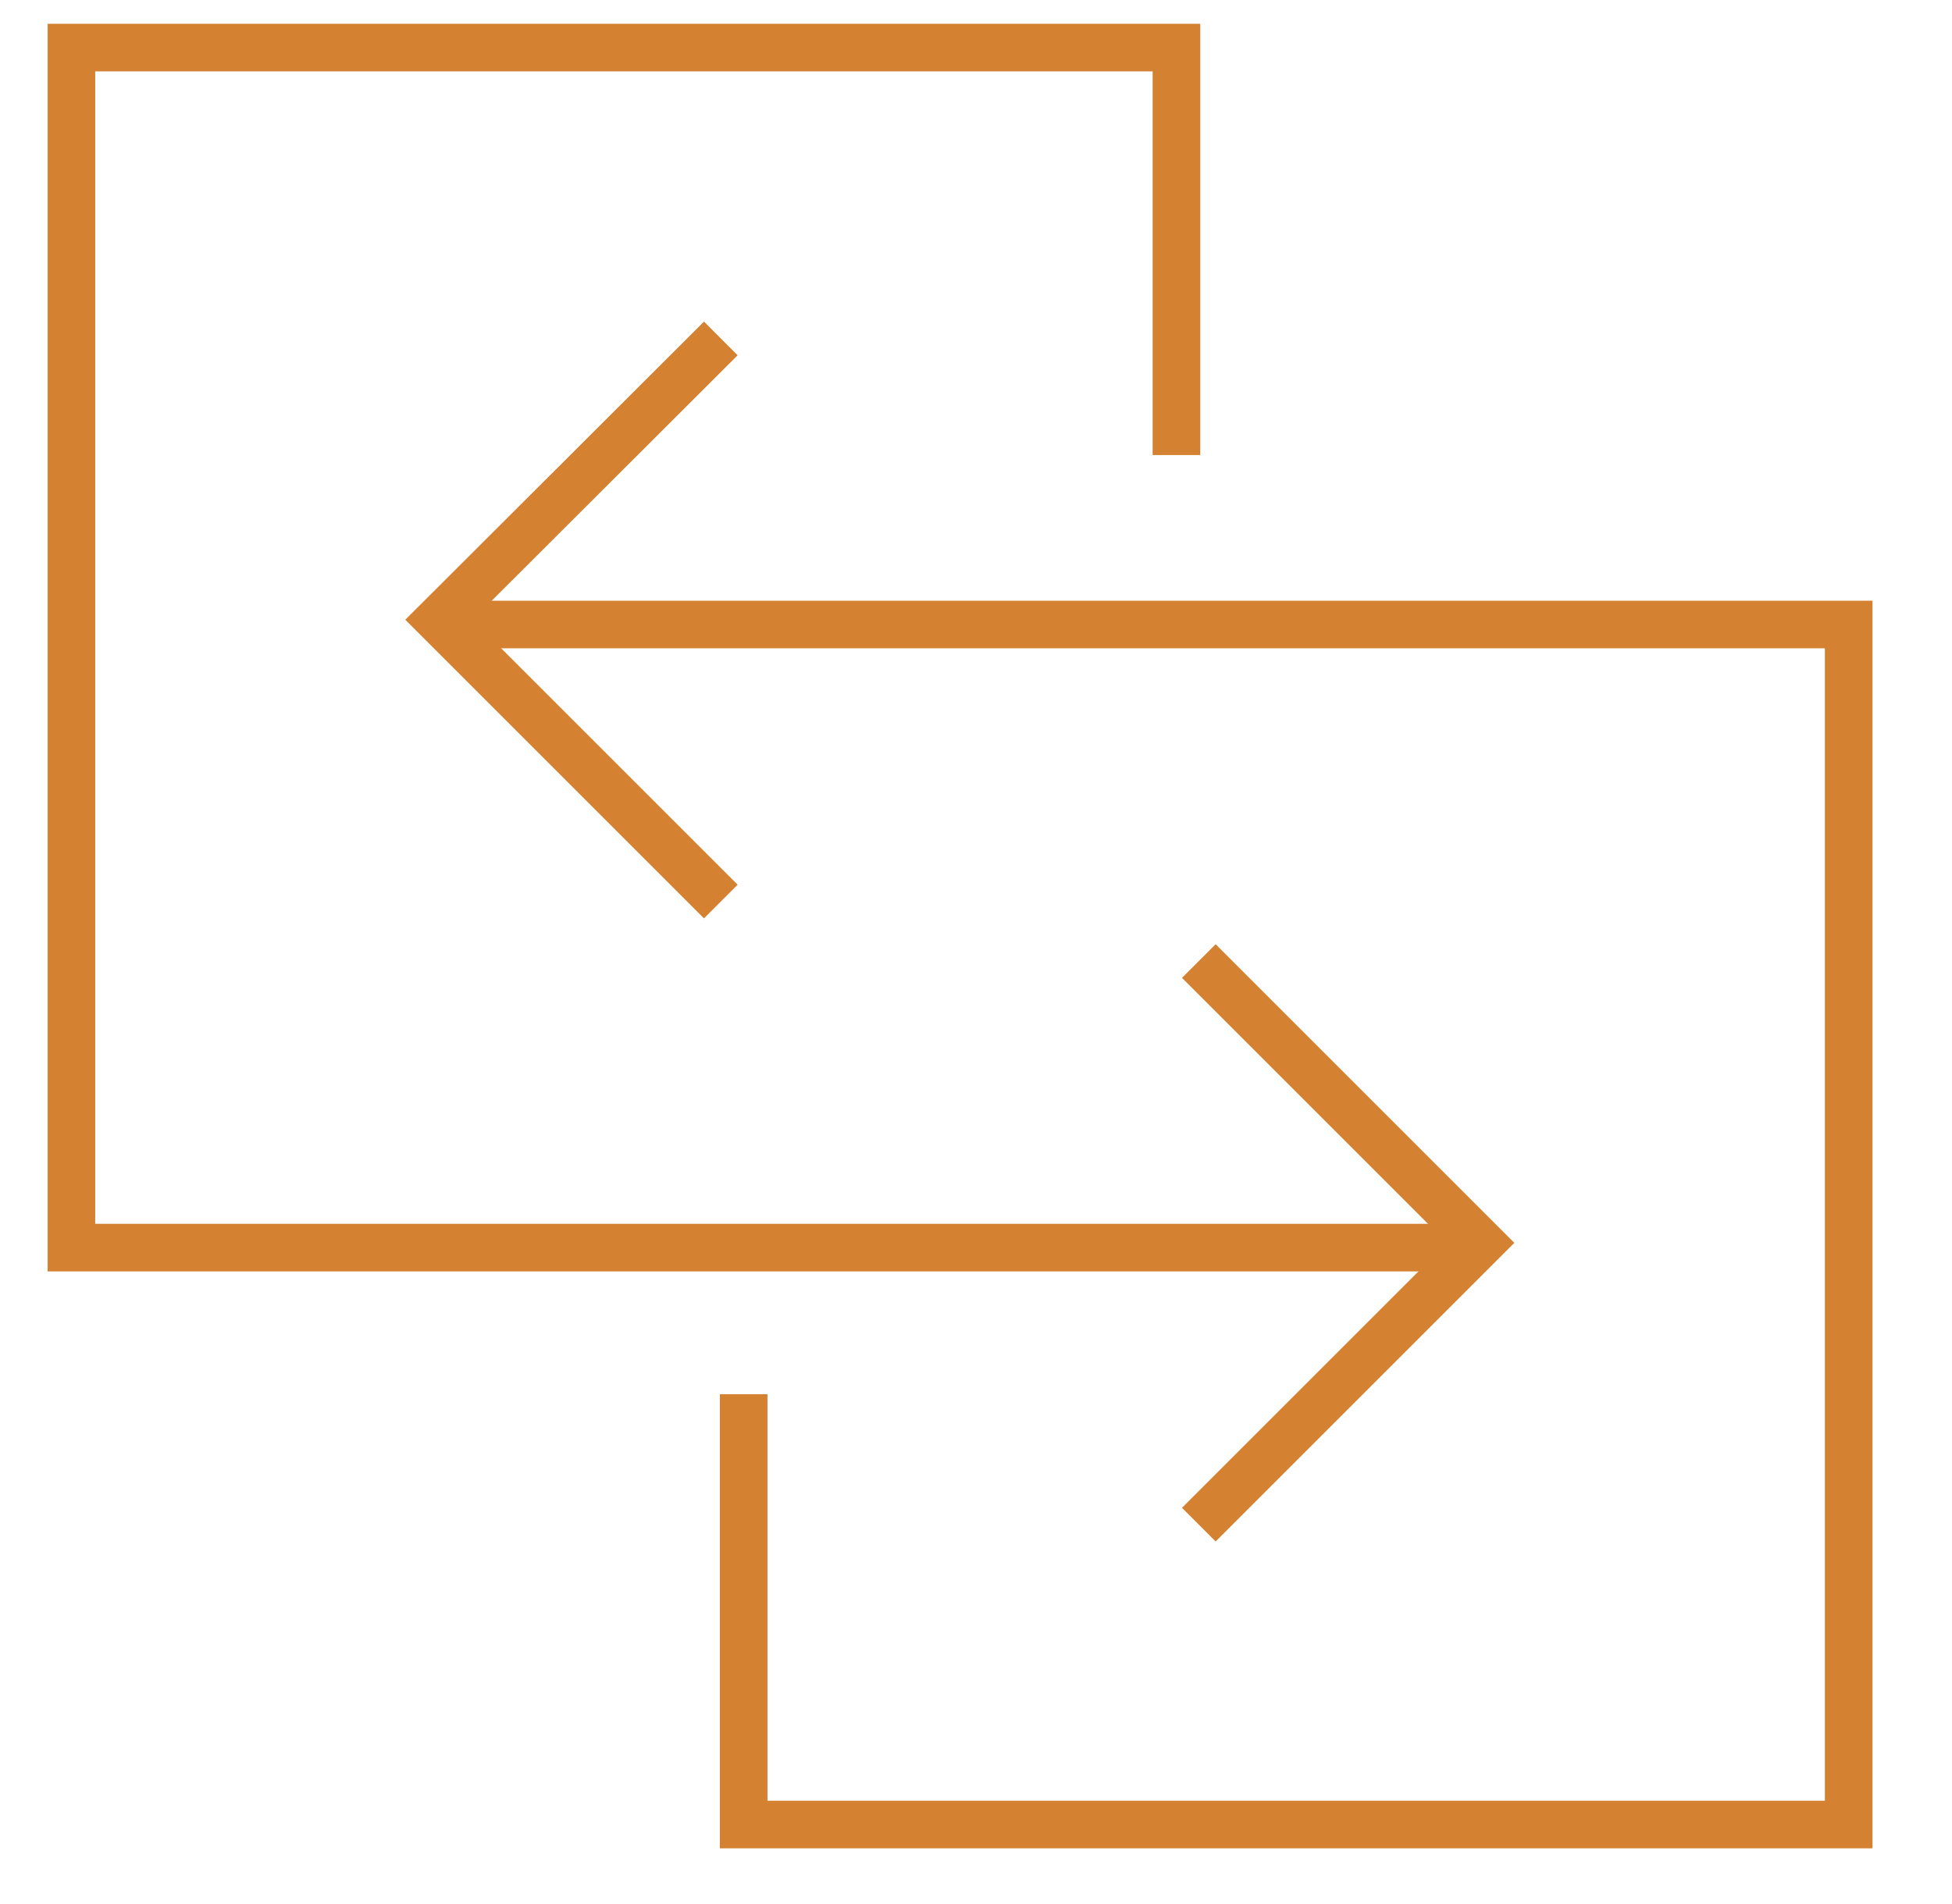
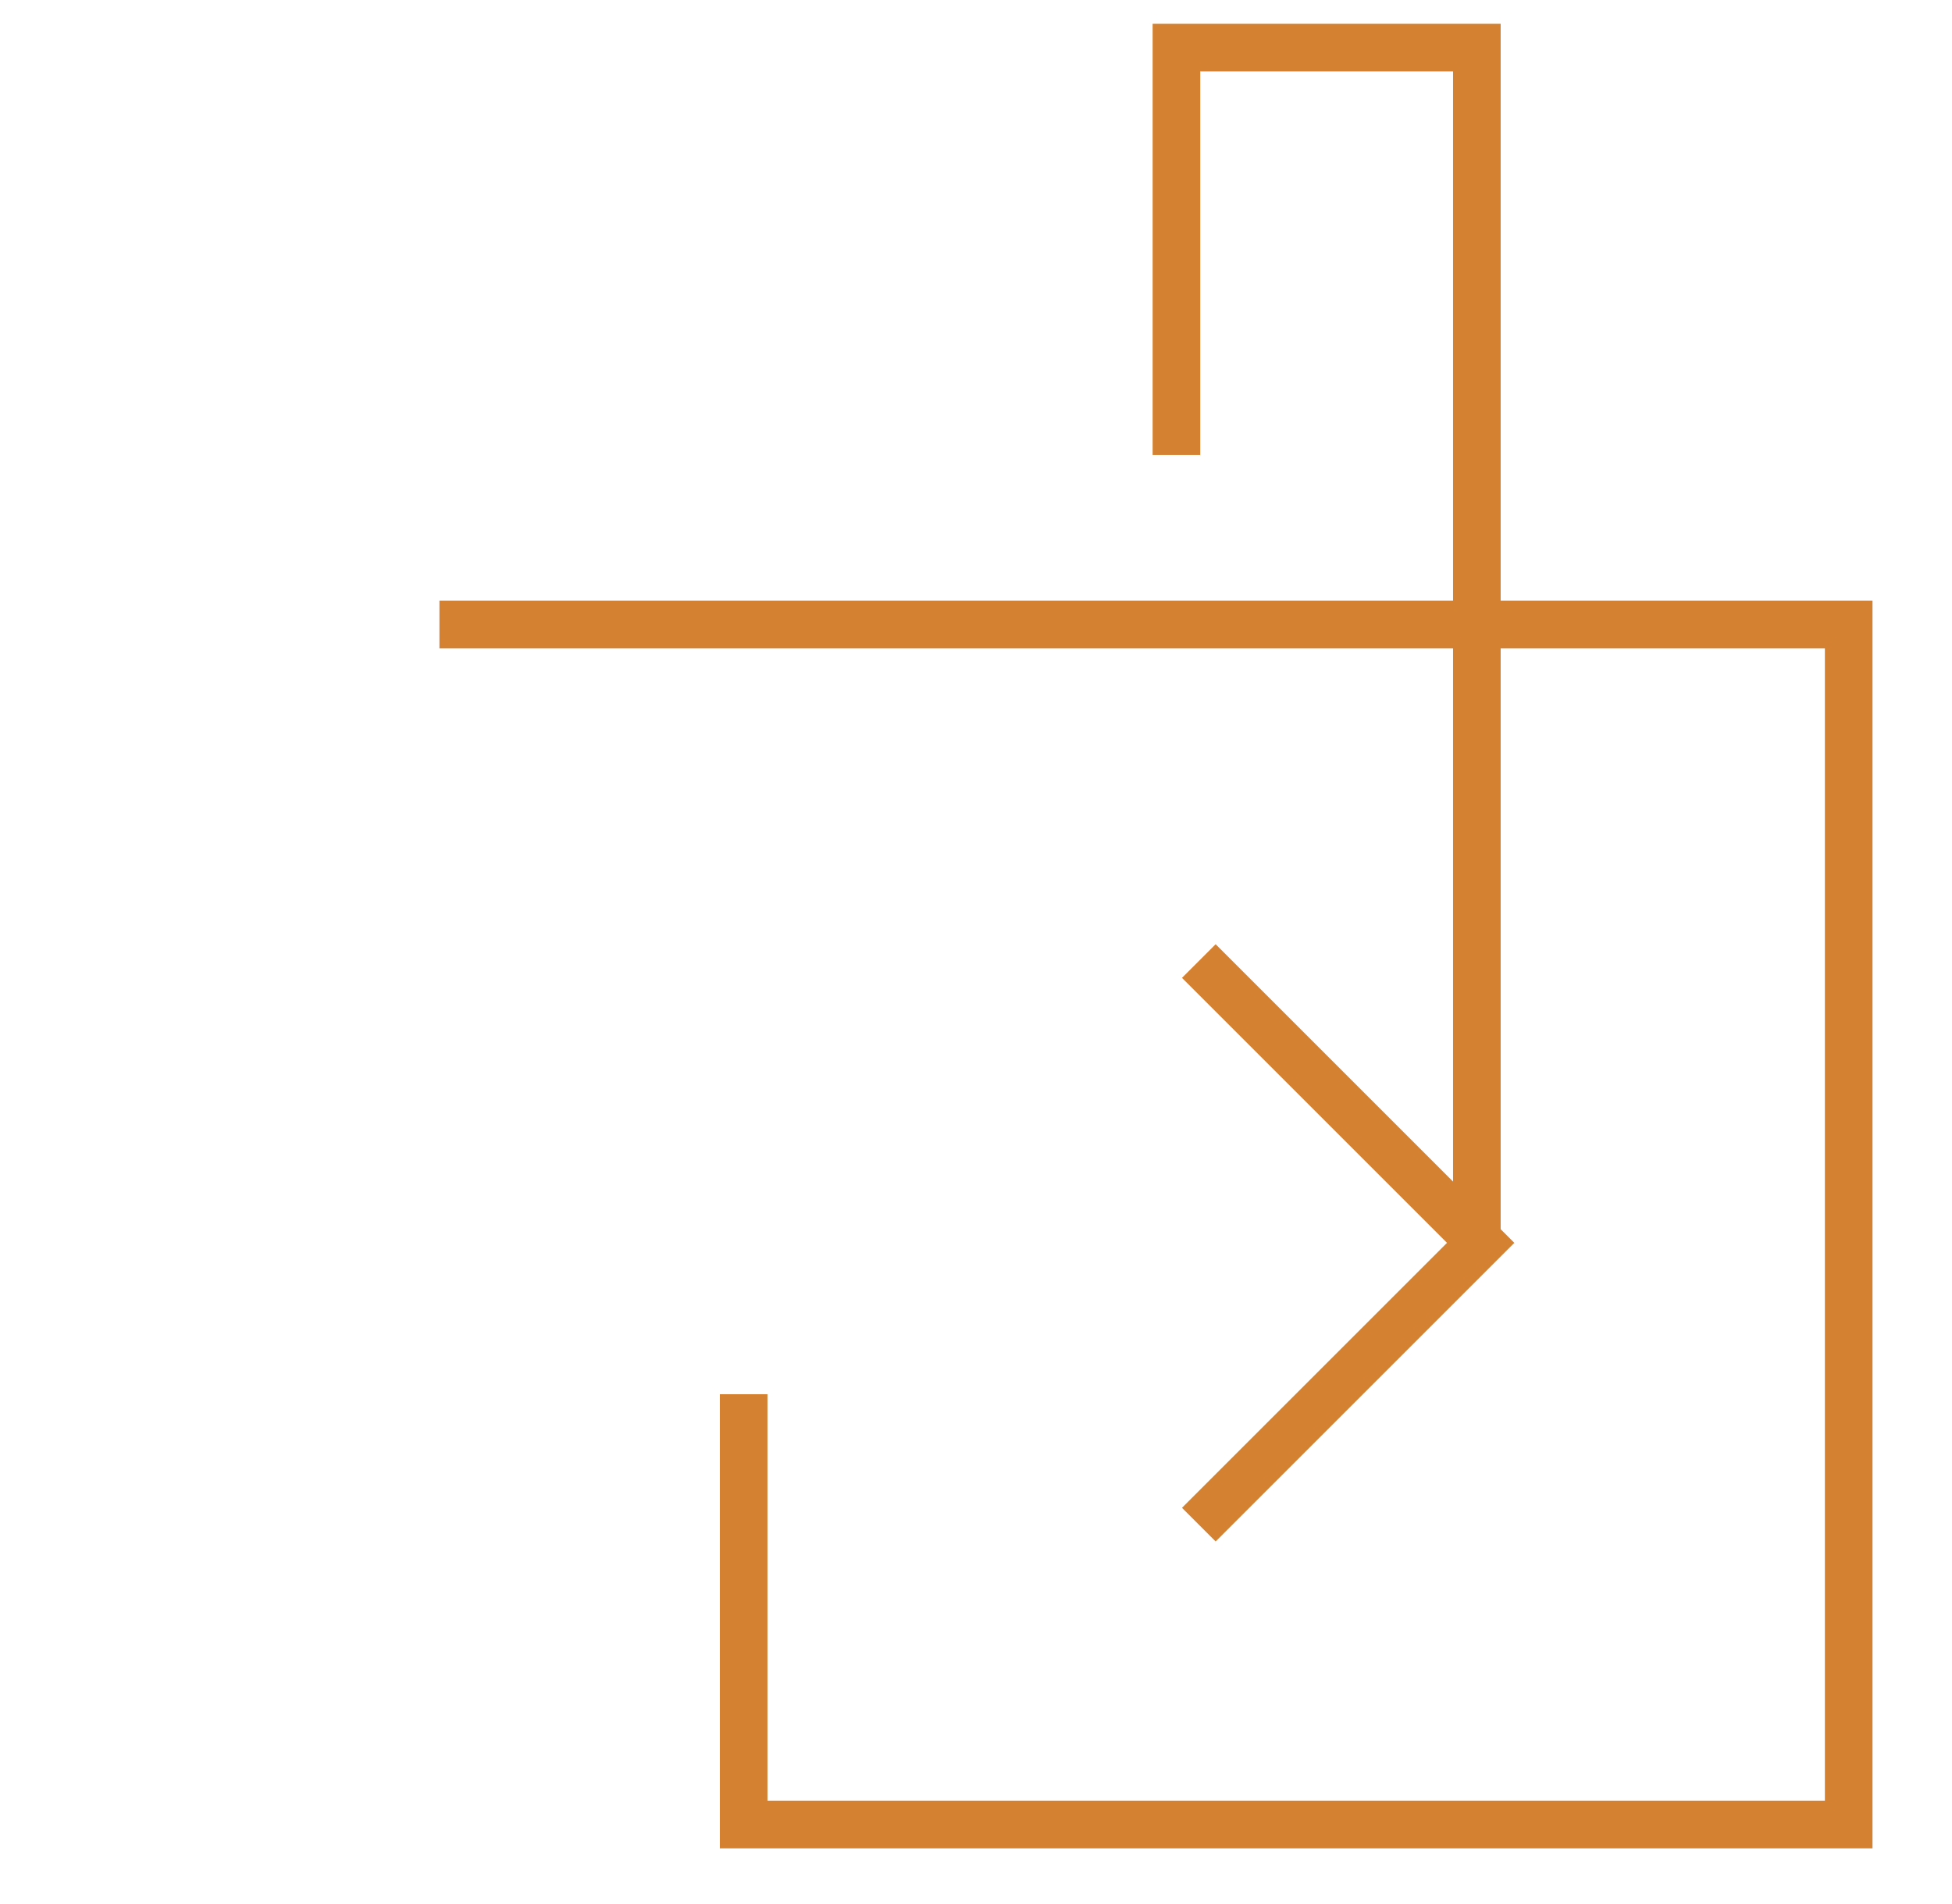
<svg xmlns="http://www.w3.org/2000/svg" width="41" height="40" viewBox="0 0 41 40" fill="none">
-   <path d="M31.02 26.21H1.5V1H24.71V9.56" stroke="#D48232" stroke-miterlimit="10" />
+   <path d="M31.02 26.21V1H24.71V9.56" stroke="#D48232" stroke-miterlimit="10" />
  <path d="M9.23 13.12H38.83V38.33H15.62V29.29" stroke="#D48232" stroke-miterlimit="10" />
-   <path d="M15.14 18.94L9.22 13.02L15.14 7.11" stroke="#D48232" stroke-miterlimit="10" />
  <path d="M25.18 20.19L31.1 26.11L25.18 32.03" stroke="#D48232" stroke-miterlimit="10" />
</svg>